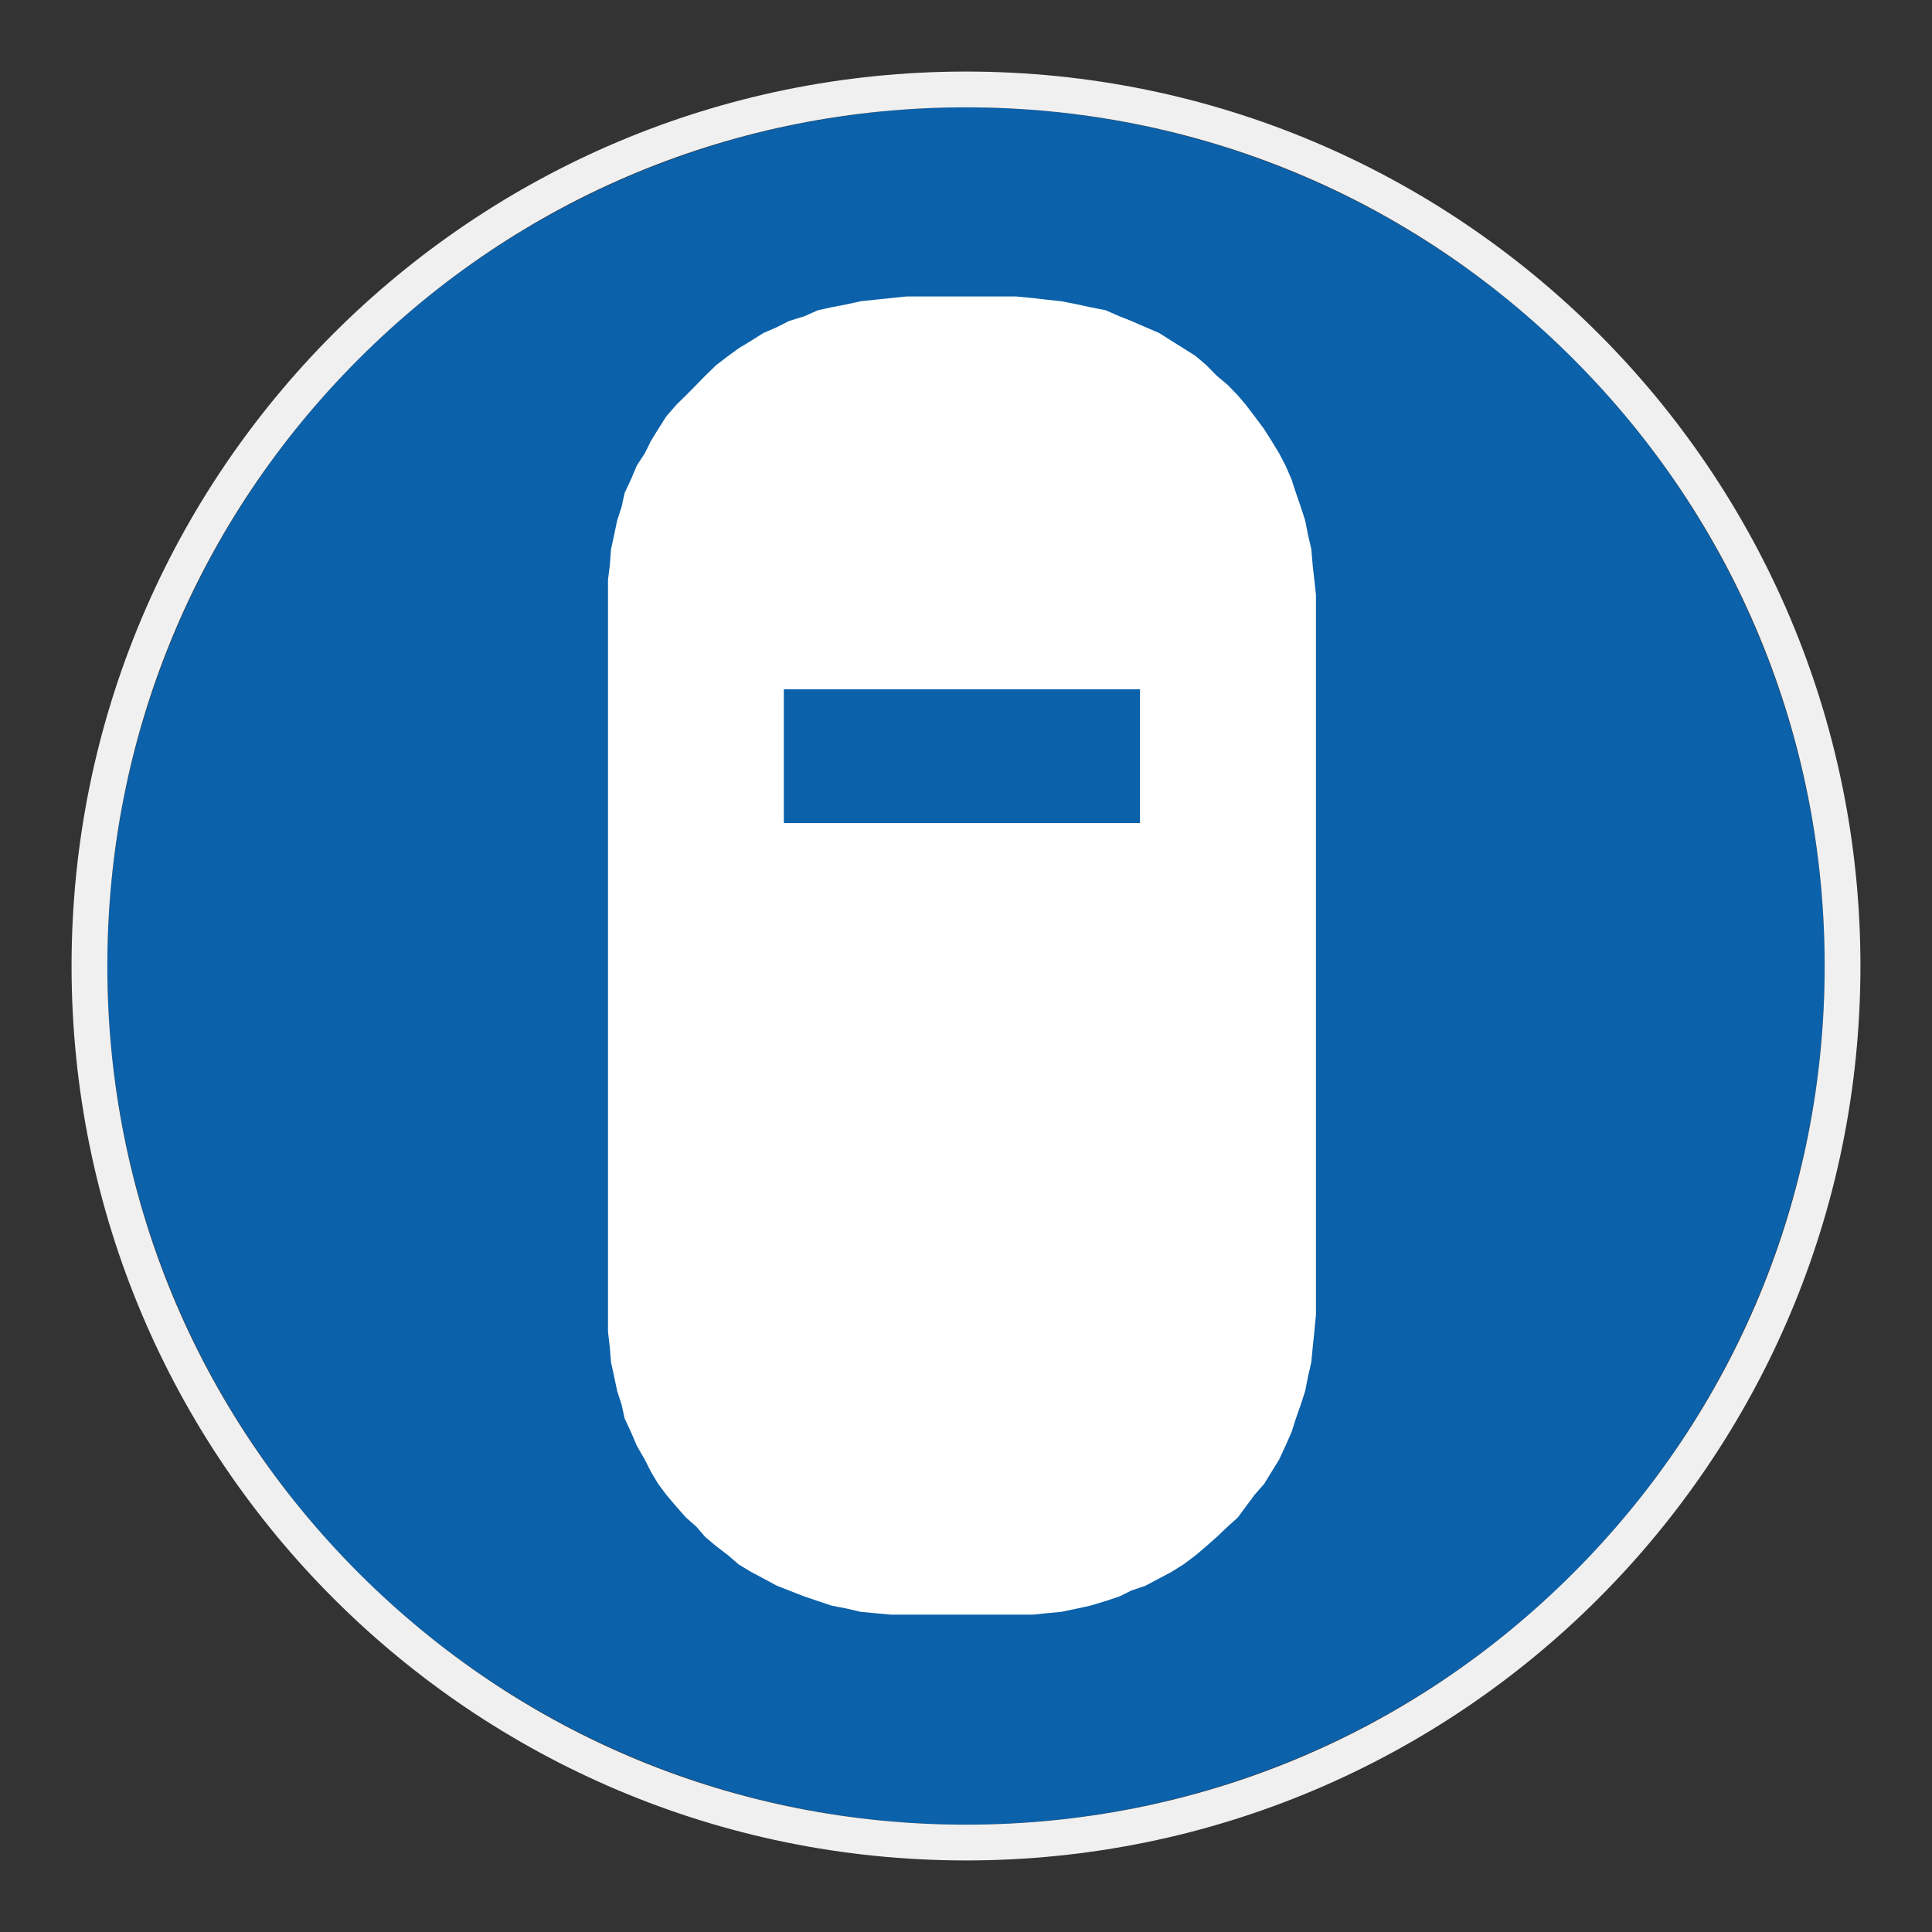
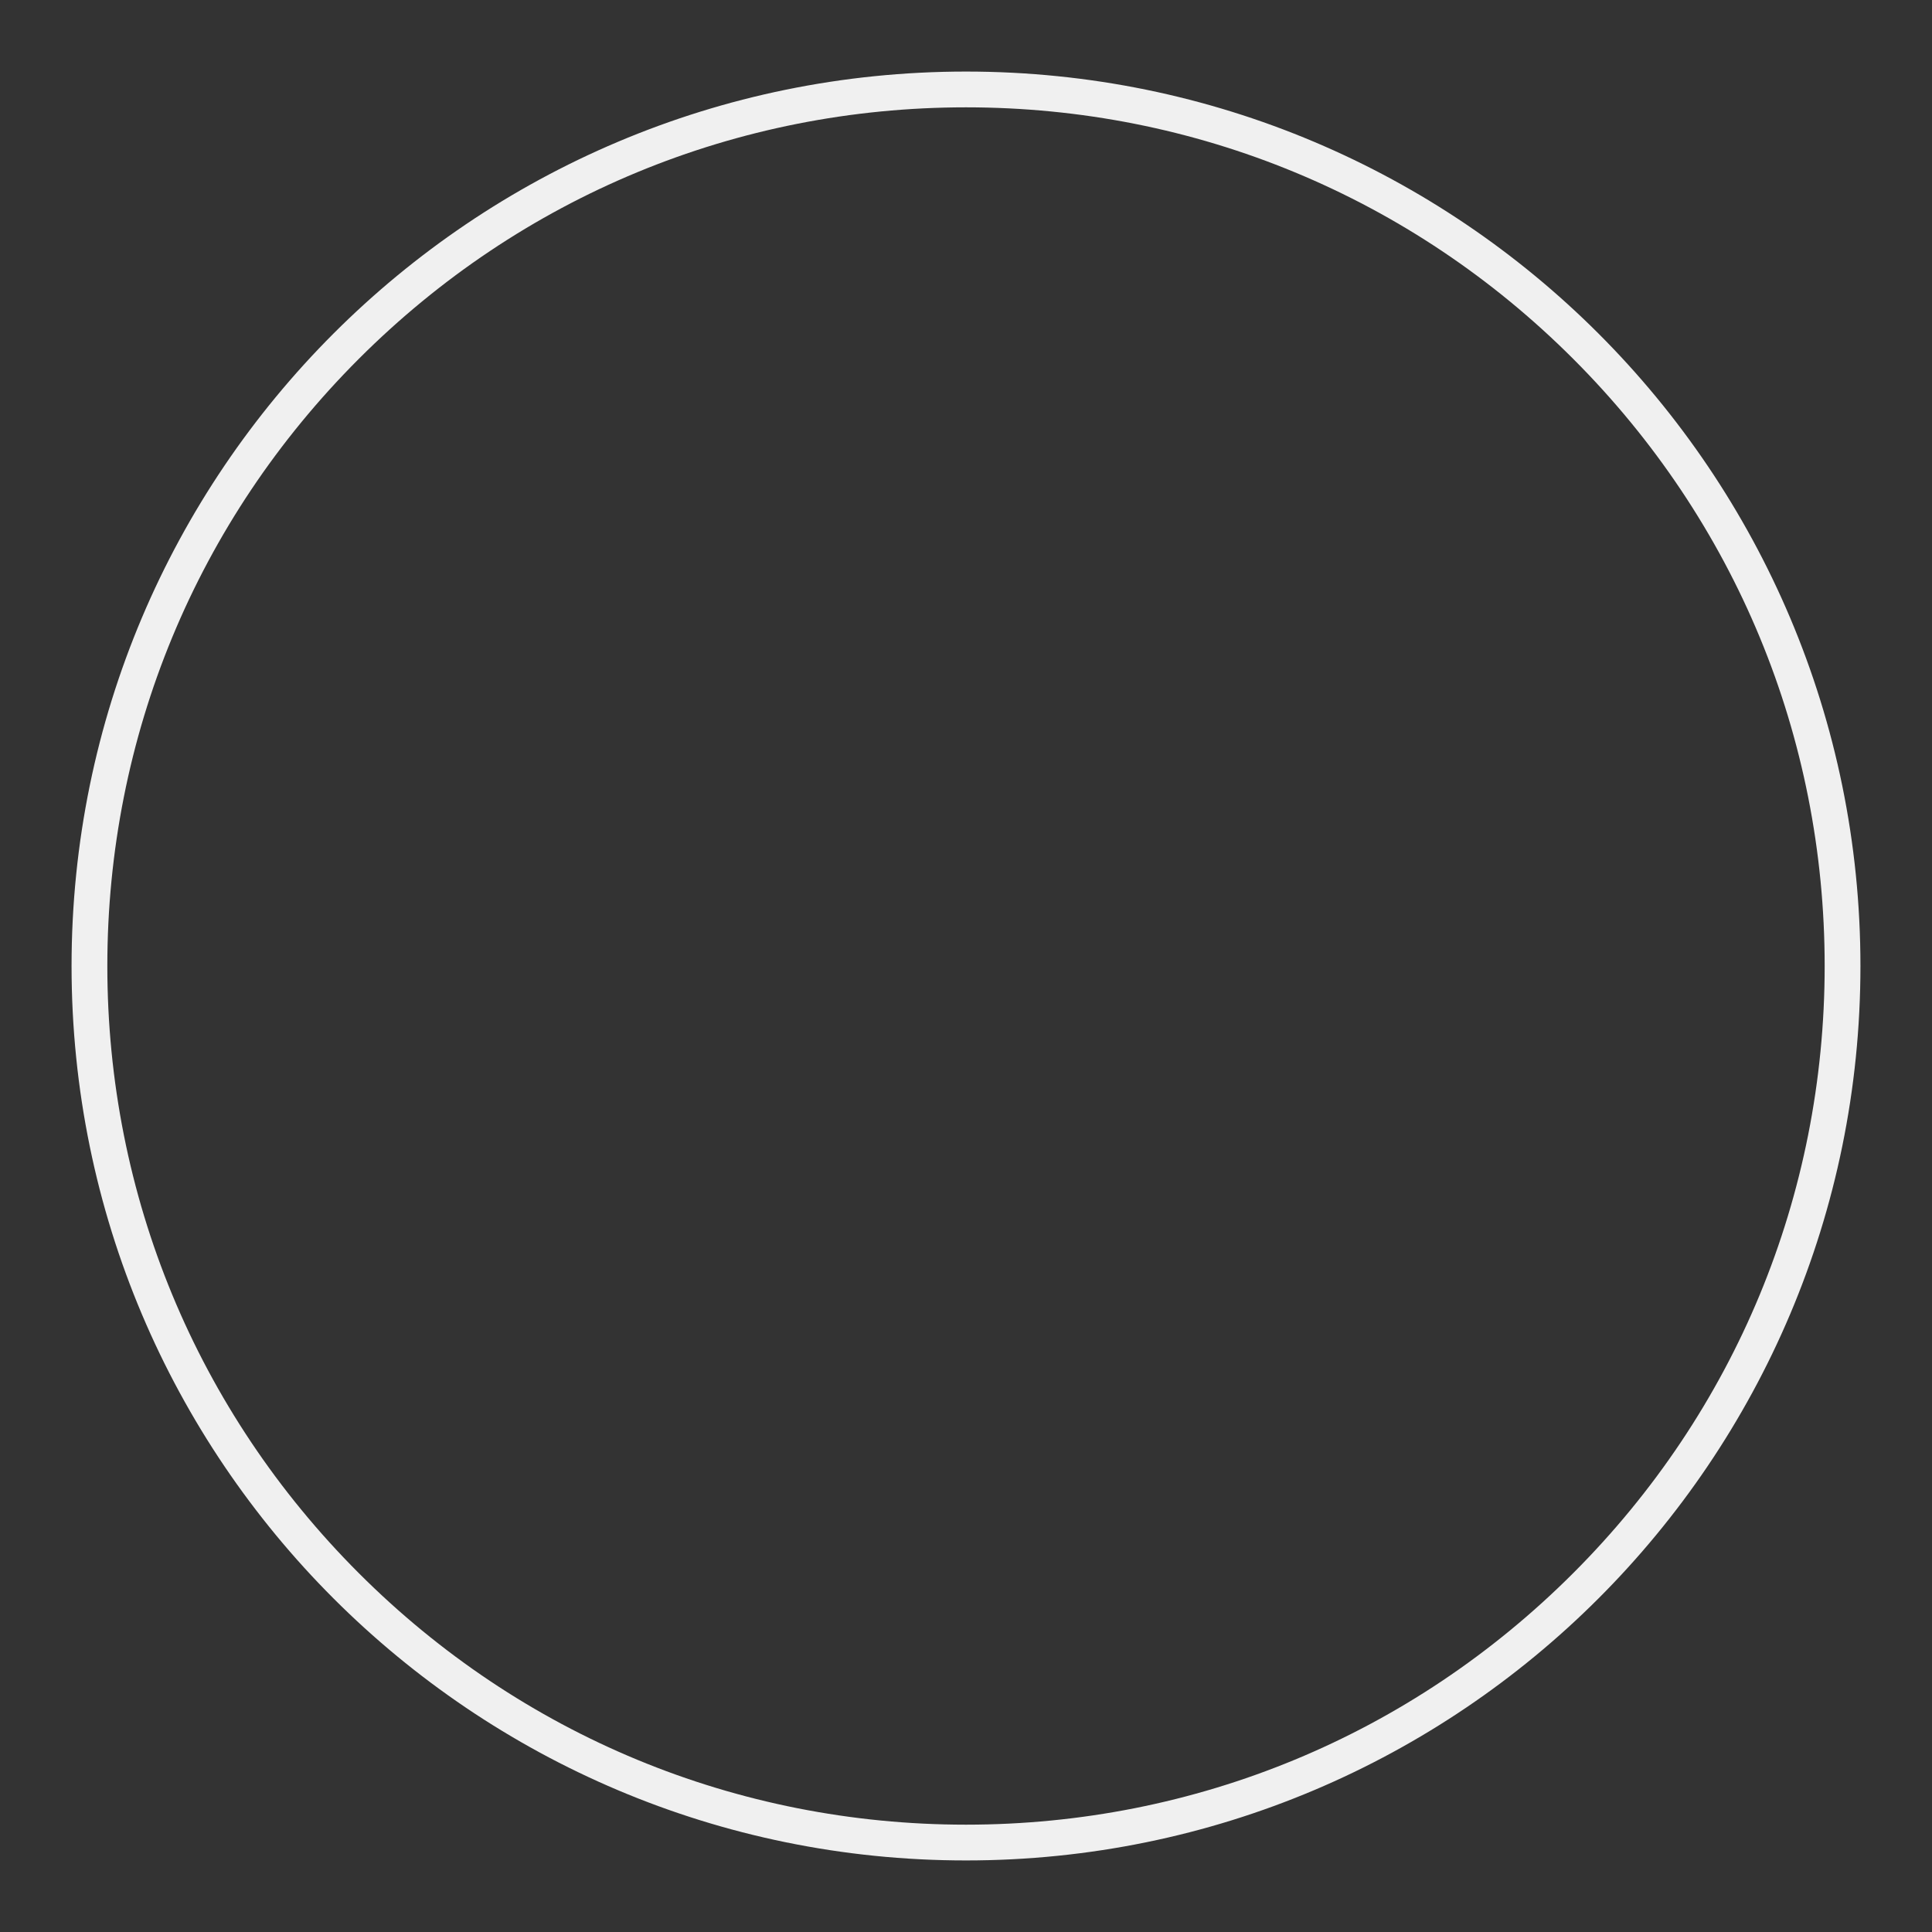
<svg xmlns="http://www.w3.org/2000/svg" viewBox="0 0 306.142 306.142">
  <rect x="0" y="0" width="306.142" height="306.142" fill="#333333" stroke="none" />
  <g id="Calque_2" data-name="Calque 2">
-     <circle cx="153.071" cy="153.071" r="136.063" style="fill: #0b61aa;" />
-   </g>
+     </g>
  <g id="Calque_4" data-name="Calque 4">
-     <path d="M208.015,89.685l-.223-2.663-.503-2.156-.477-2.41-.7-2.156-.757-2.186-.7-2.157-.954-2.19-1.01-1.93-1.177-1.937-1.203-1.903-1.46-1.96-1.457-1.913-1.236-1.453-1.62-1.68-1.74-1.46-1.653-1.683-1.706-1.453-1.911-1.207-1.933-1.207-1.903-1.207-2.213-.947-2.186-.957-1.907-.753-2.19-.957-2.403-.473-2.19-.477-2.406-.473-2.413-.257-2.126-.25-2.663-.253h-17.352l-2.462.253-2.407.25-2.409.257-2.134.473-2.463.477-2.16.473-2.16.957-2.436.753-1.876.957-2.183.947-1.907,1.207-1.994,1.207-1.649,1.207-1.907,1.453-1.736,1.683-1.43,1.46-1.653,1.68-1.487,1.453-1.653,1.913-1.234,1.96-1.176,1.903-.954,1.937-1.26,1.93-.924,2.19-1.013,2.157-.474,2.186-.7,2.156-.509,2.41-.47,2.156-.2,2.663-.28,2.186v119.148l.28,2.413.2,2.41.47,2.186.509,2.406.7,2.16.474,2.156,1.013,2.186.924,2.16,1.26,2.183.954,1.903,1.176,1.963,1.234,1.657,1.653,1.96,1.487,1.68,1.653,1.46,1.43,1.653,1.736,1.457,1.907,1.456,1.649,1.43,1.994,1.203,1.907,1.01,2.183,1.177,1.876.733,2.436.95,2.16.73,2.16.723,2.463.48,2.134.503,2.409.227,2.407.223h22.477l2.126-.223,2.413-.227,2.406-.503,2.19-.48,2.403-.723,2.19-.73,1.907-.95,2.186-.733,2.213-1.177,1.903-1.01,1.933-1.203,1.911-1.43,1.706-1.456,1.653-1.457,1.74-1.653,1.62-1.46,1.236-1.68,1.457-1.96,1.46-1.657,1.203-1.963,1.177-1.903,1.01-2.183.954-2.16.7-2.186.757-2.156.7-2.16.477-2.406.503-2.186.223-2.41.254-2.413.253-2.66v-114.108l-.253-2.38-.254-2.186ZM180.642,130.427h-56.438v-21.211h56.438v21.211Z" style="fill: #fff;" />
-   </g>
+     </g>
  <g id="Calque_1_-_copie" data-name="Calque 1 - copie">
    <path d="M153.071,17.008c36.344,0,70.512,14.153,96.211,39.852,25.699,25.699,39.852,59.867,39.852,96.211s-14.153,70.512-39.852,96.211c-25.699,25.699-59.867,39.852-96.211,39.852s-70.512-14.153-96.211-39.852c-25.699-25.699-39.852-59.867-39.852-96.211s14.153-70.512,39.852-96.211c25.699-25.699,59.867-39.852,96.211-39.852M153.071,11.339C74.794,11.339,11.339,74.794,11.339,153.071c0,78.276,63.456,141.732,141.732,141.732s141.732-63.456,141.732-141.732c0-78.277-63.456-141.732-141.732-141.732h0Z" style="fill: #f0f0f0;" />
  </g>
</svg>